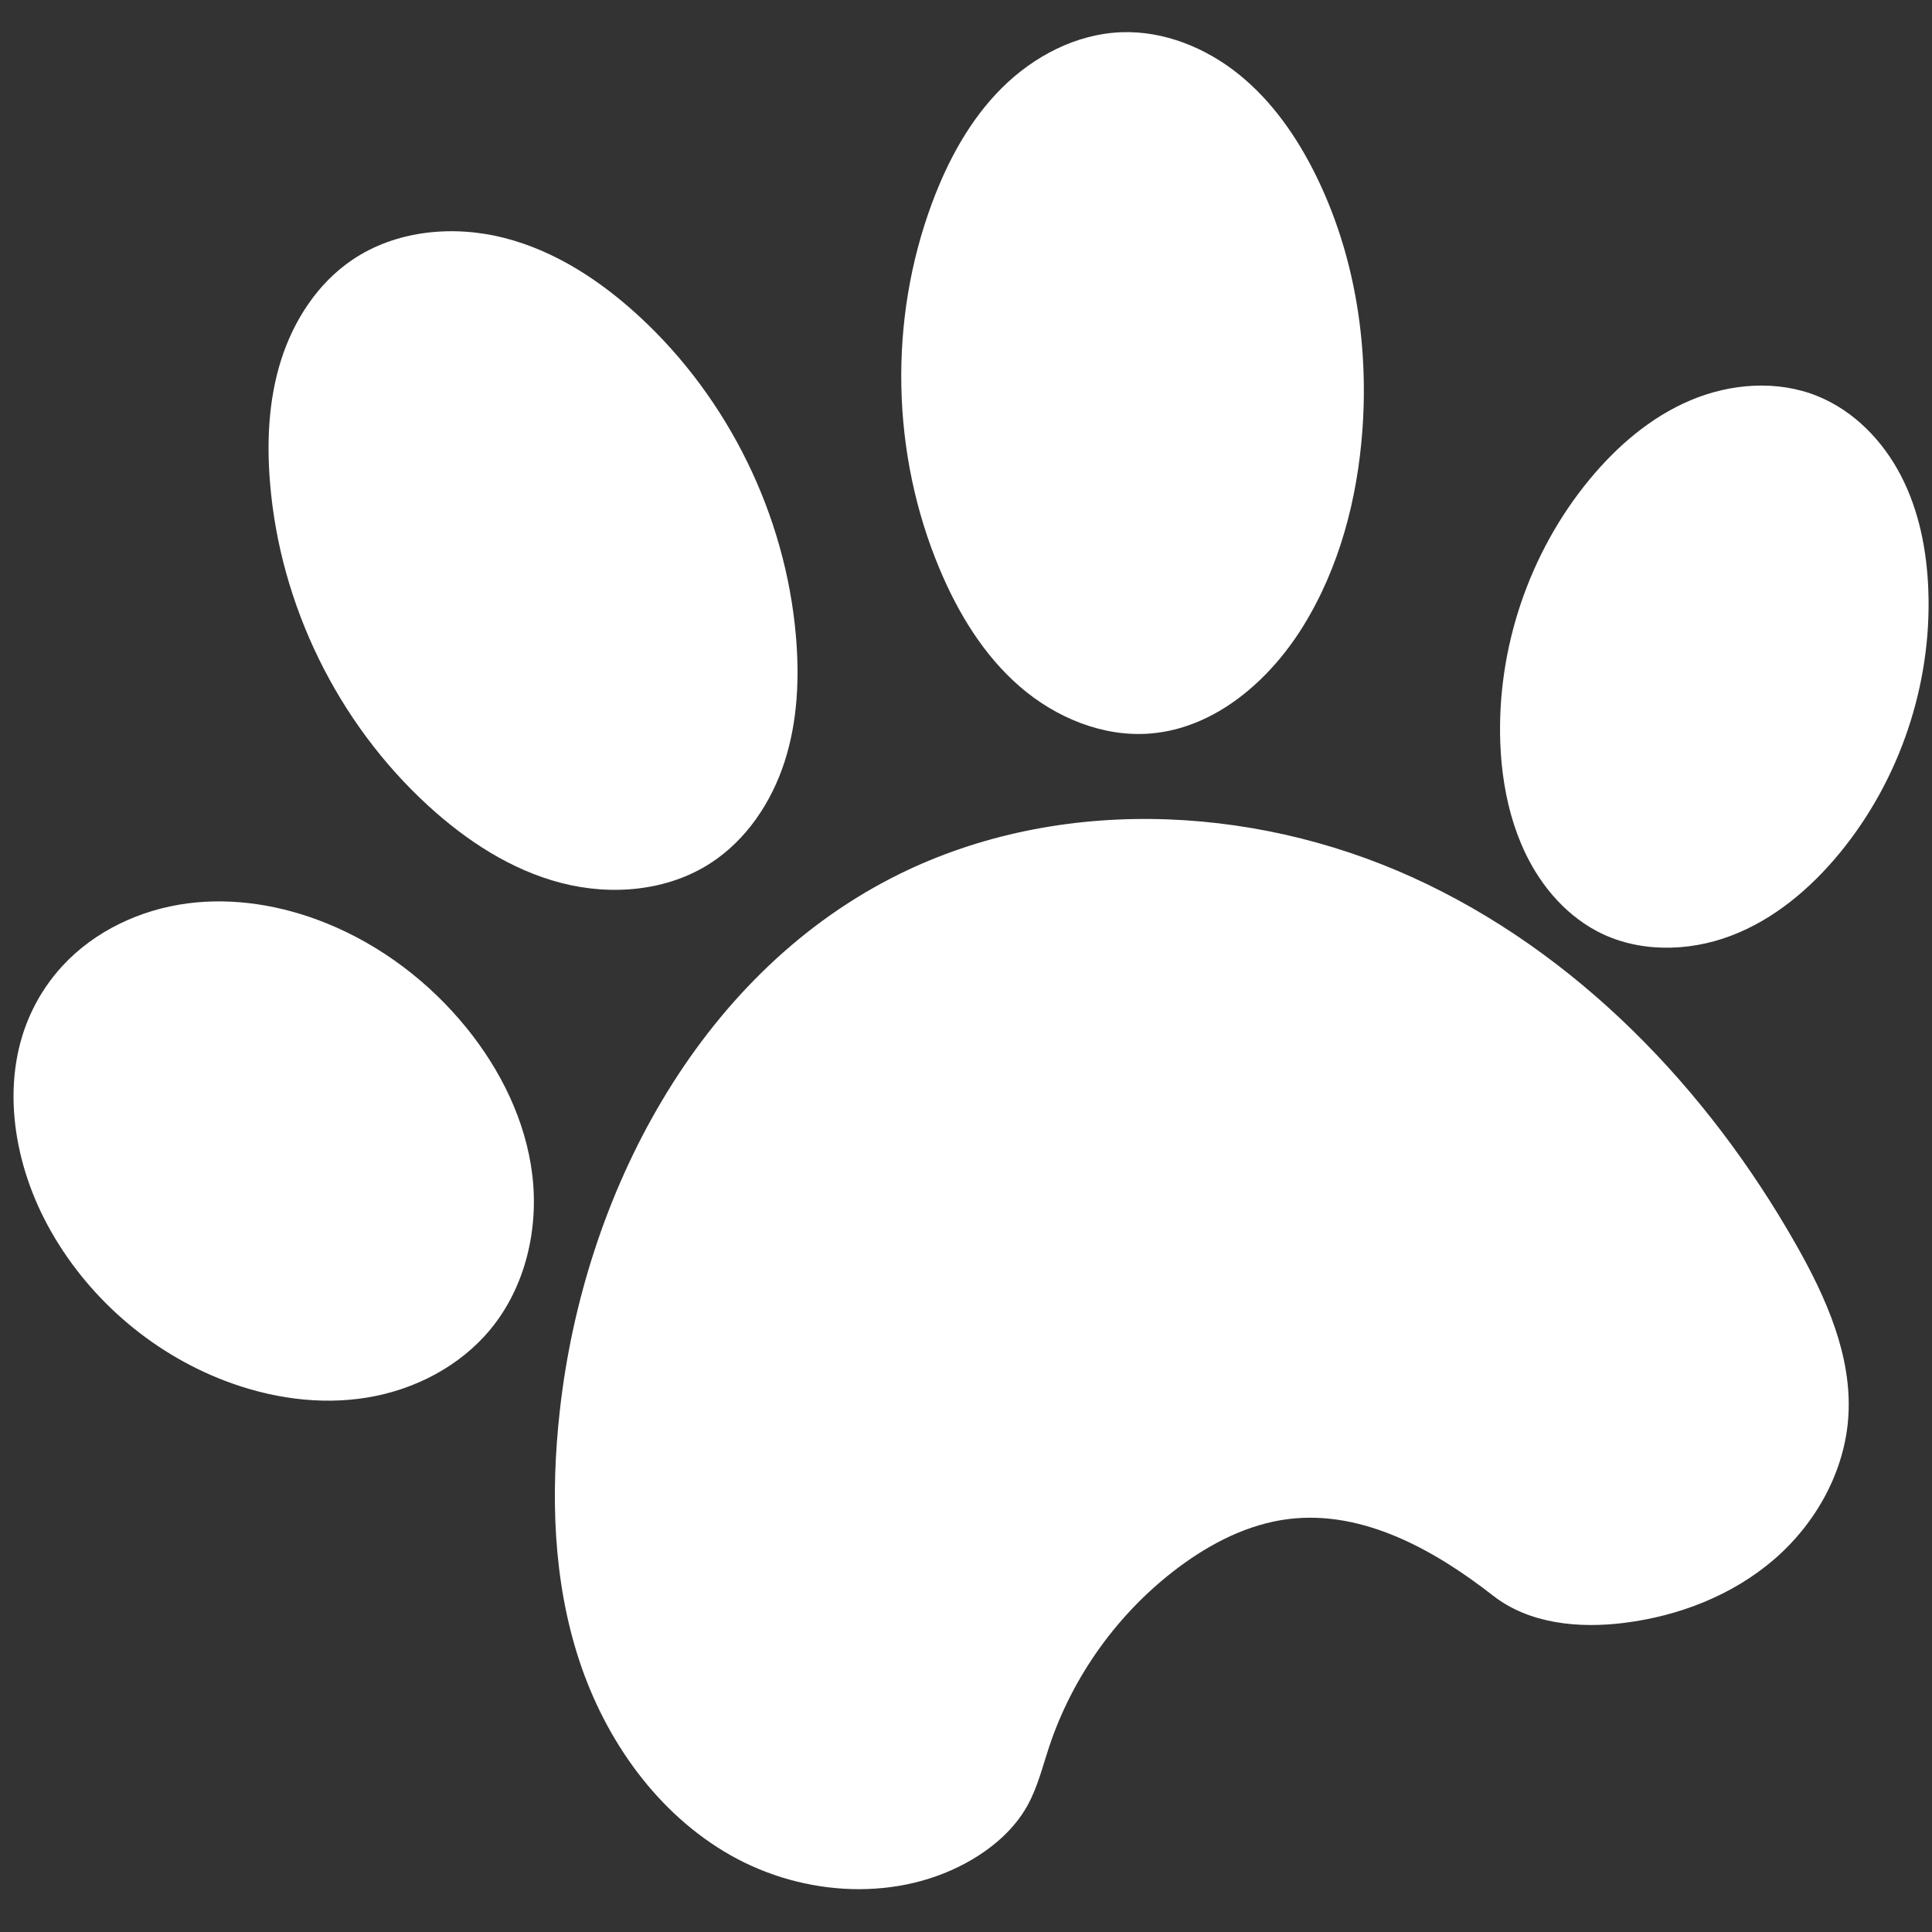
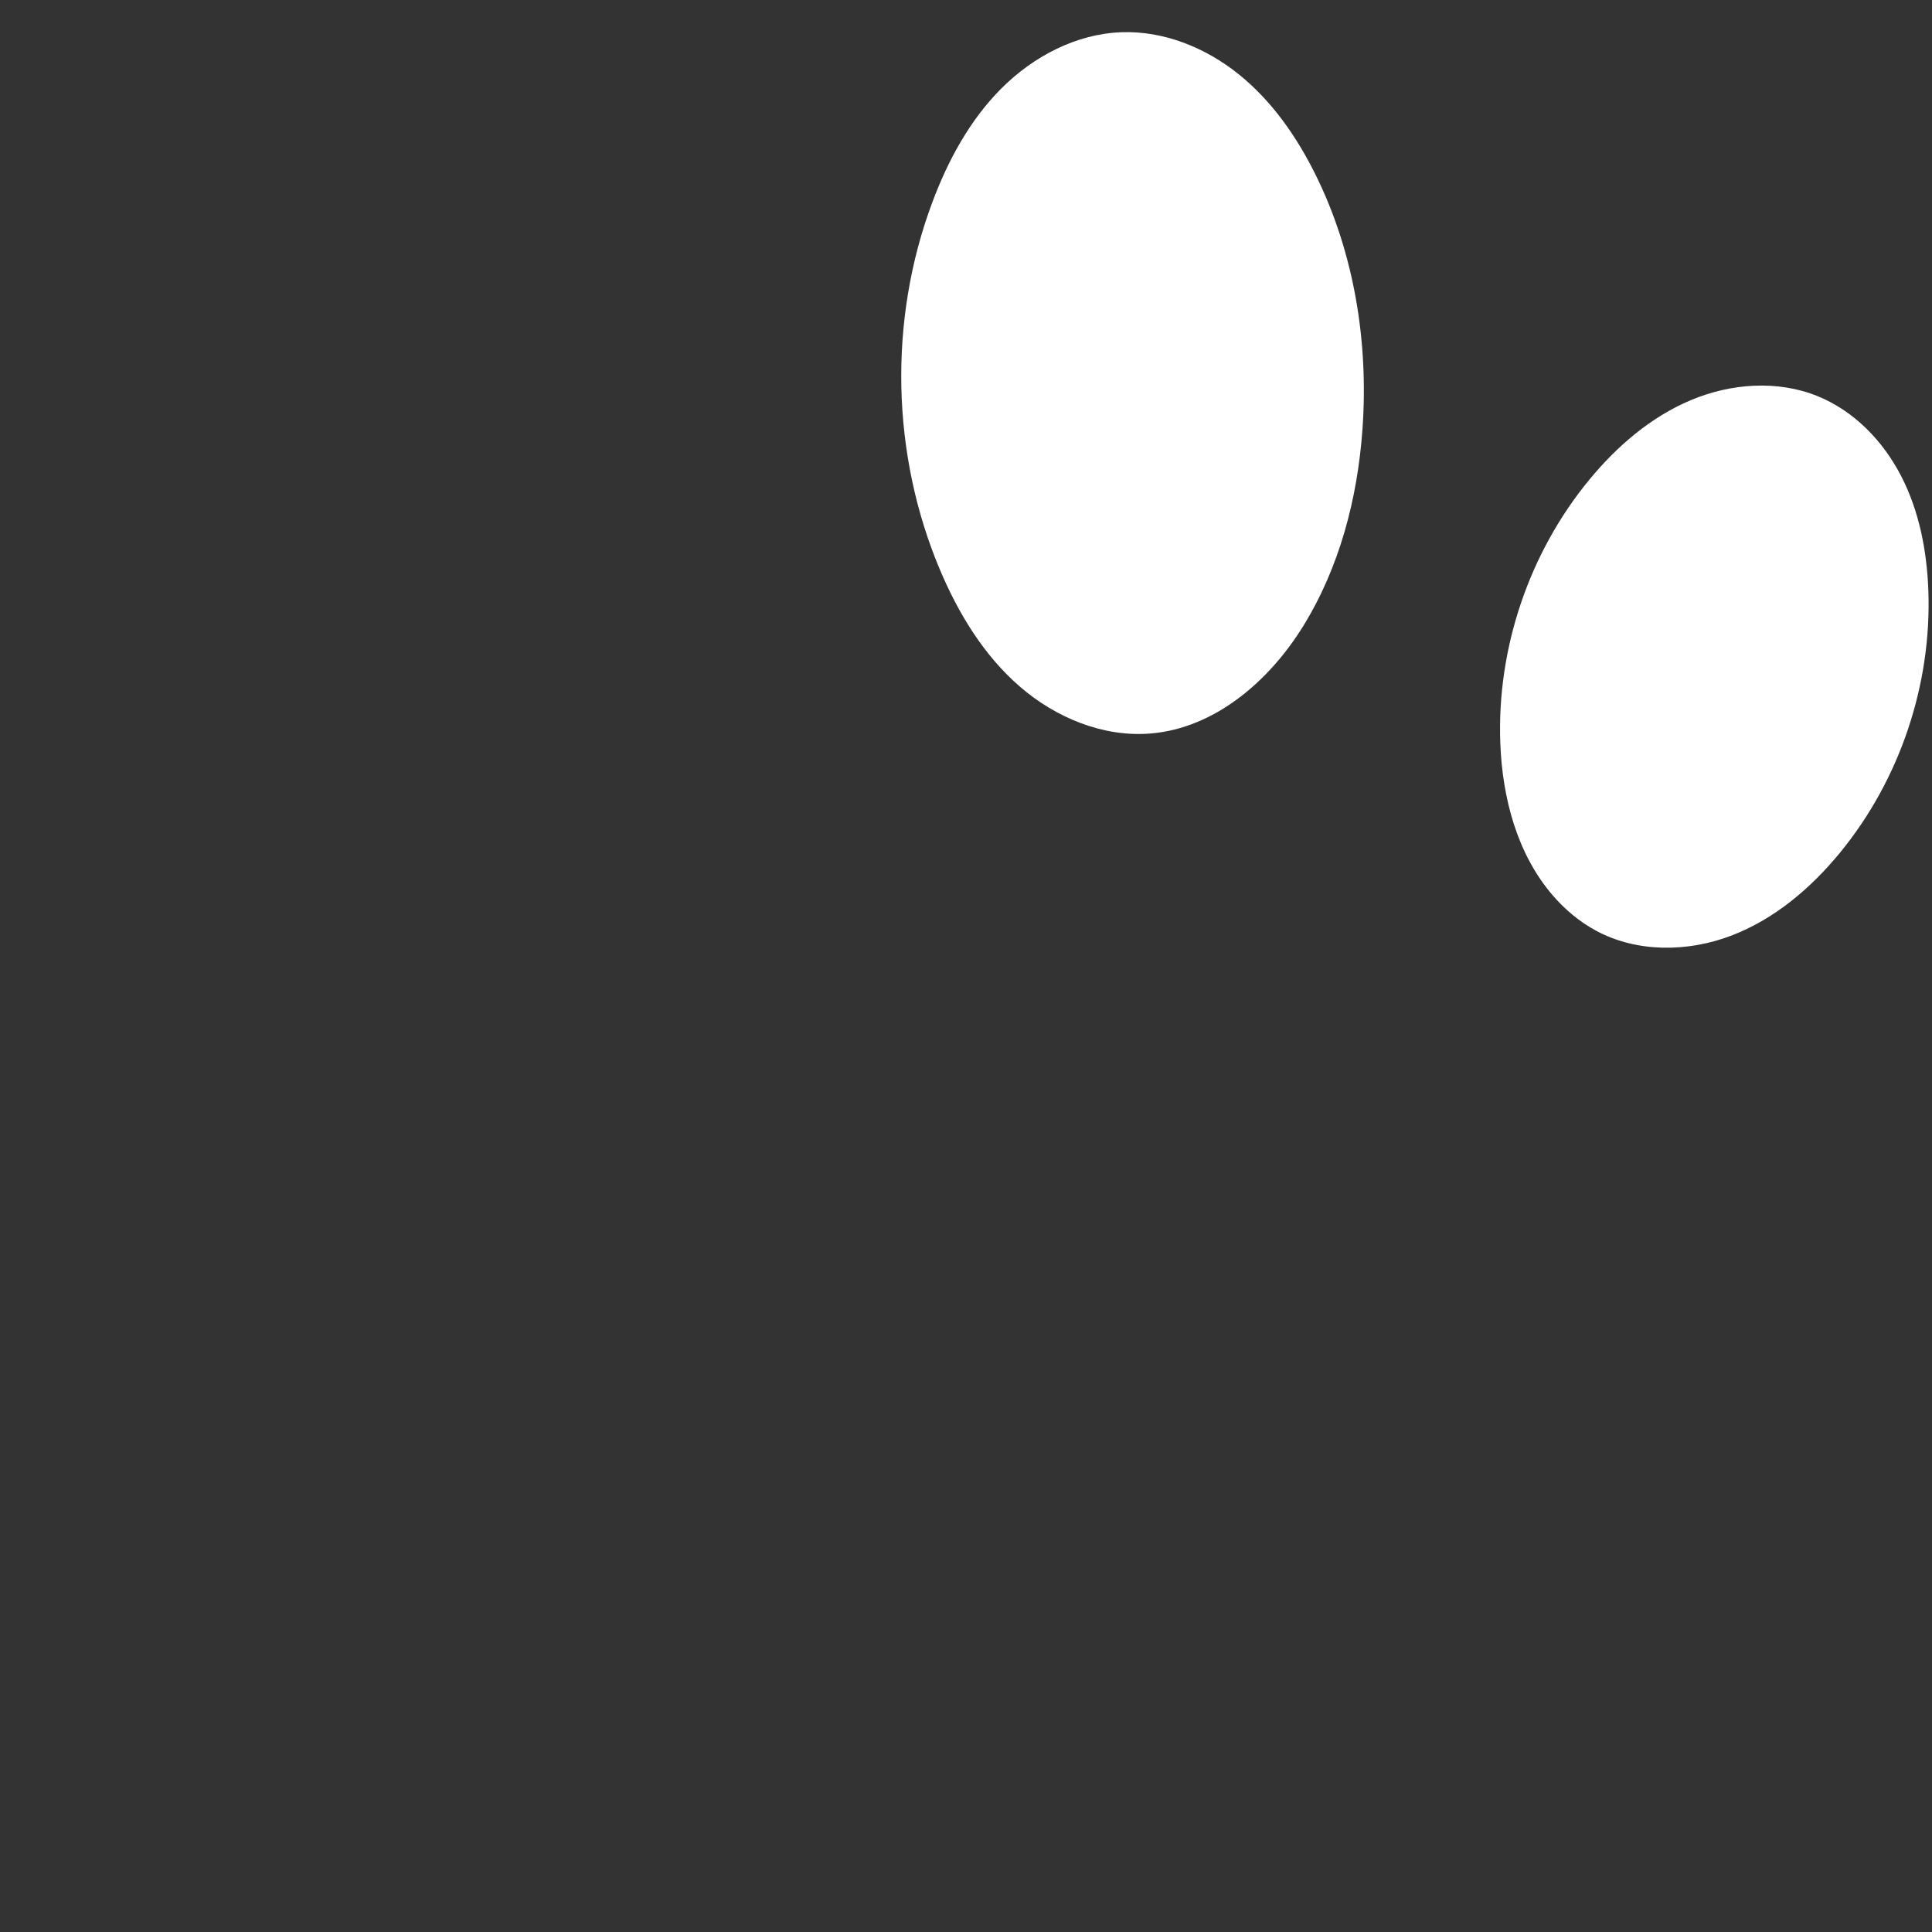
<svg xmlns="http://www.w3.org/2000/svg" width="512" zoomAndPan="magnify" viewBox="0 0 384 384" height="512" preserveAspectRatio="xMidYMid meet" version="1.0">
  <rect x="0" y="0" width="384" height="384" fill="#333333" stroke="none" />
  <defs>
    <clipPath id="1e2bf2f452">
      <path d="M 179 6.109 L 272 6.109 L 272 146 L 179 146 Z M 179 6.109 " clip-rule="nonzero" />
    </clipPath>
  </defs>
-   <path fill="#ffffff" d="M 177.211 174.504 C 208.992 158.16 248.285 159.613 280.812 174.414 C 313.344 189.211 339.344 216.281 356.98 247.379 C 362.922 257.855 368.117 269.422 367.379 281.445 C 366.707 292.391 360.961 302.734 352.664 309.902 C 344.371 317.074 333.699 321.203 322.82 322.562 C 313.789 323.691 303.957 322.766 296.781 317.164 C 285.074 308.027 270.902 300.121 256.164 301.914 C 248.137 302.891 240.684 306.711 234.207 311.555 C 222.285 320.48 213.184 333.125 208.5 347.266 C 207.191 351.219 206.199 355.328 204.164 358.957 C 201.641 363.461 197.621 366.992 193.176 369.613 C 178.758 378.105 159.816 377.012 145.254 368.773 C 130.691 360.535 120.367 345.934 115.133 330.035 C 109.898 314.133 109.414 296.988 111.27 280.352 C 116.078 237.305 138.711 194.305 177.211 174.504 Z M 177.211 174.504 " fill-opacity="1" fill-rule="nonzero" />
-   <path fill="#ffffff" d="M 141.273 171.527 C 132.633 177.145 121.48 178.078 111.508 175.484 C 101.535 172.891 92.648 167.055 85.051 160.09 C 67.117 143.645 55.676 120.289 53.676 96.031 C 52.992 87.797 53.379 79.375 55.887 71.504 C 58.395 63.629 63.148 56.316 69.98 51.676 C 78.664 45.773 90.047 44.691 100.219 47.285 C 110.387 49.879 119.441 55.84 127.148 62.969 C 144.797 79.293 156.086 102.324 158.184 126.281 C 158.922 134.711 158.543 143.352 155.938 151.406 C 153.336 159.461 148.367 166.914 141.273 171.527 Z M 141.273 171.527 " fill-opacity="1" fill-rule="nonzero" />
  <g clip-path="url(#1e2bf2f452)">
    <path fill="#ffffff" d="M 222.898 6.406 C 231.34 6.102 239.668 9.488 246.246 14.793 C 252.824 20.098 257.766 27.207 261.508 34.785 C 269.184 50.324 272.031 68.039 270.801 85.328 C 269.82 99.07 266.234 112.801 258.98 124.512 C 252.234 135.398 241.441 144.738 228.68 145.789 C 219.246 146.562 209.809 142.637 202.66 136.43 C 195.512 130.223 190.465 121.898 186.789 113.168 C 177.137 90.238 176.578 63.613 185.27 40.301 C 188.398 31.906 192.762 23.824 199.109 17.5 C 205.457 11.176 213.945 6.727 222.898 6.406 Z M 222.898 6.406 " fill-opacity="1" fill-rule="nonzero" />
  </g>
  <path fill="#ffffff" d="M 365.75 169.434 C 359.918 176.555 352.648 182.723 344.047 185.988 C 335.445 189.254 325.406 189.363 317.293 185.02 C 313.992 183.254 311.074 180.809 308.629 177.973 C 301.516 169.73 298.598 158.555 298.195 147.668 C 297.5 128.875 303.91 109.902 315.859 95.383 C 321.348 88.715 328.082 82.895 336.043 79.543 C 344 76.191 353.273 75.492 361.273 78.742 C 368.516 81.684 374.289 87.664 377.867 94.617 C 381.449 101.566 382.973 109.438 383.27 117.254 C 383.984 135.996 377.629 154.926 365.75 169.434 Z M 365.75 169.434 " fill-opacity="1" fill-rule="nonzero" />
-   <path fill="#ffffff" d="M 44.641 274.418 C 29.75 268.723 17.027 257.547 9.457 243.508 C 2.402 230.434 -0.016 214.055 6.477 200.691 C 8.027 197.5 10.047 194.543 12.453 191.938 C 18.852 185.02 27.895 180.797 37.234 179.562 C 46.574 178.332 56.168 179.973 64.902 183.512 C 75.727 187.898 85.32 195.188 92.688 204.258 C 99.523 212.672 104.512 222.789 105.801 233.555 C 107.086 244.32 104.43 255.73 97.559 264.117 C 91.473 271.547 82.387 276.246 72.91 277.785 C 63.434 279.328 53.605 277.852 44.641 274.418 Z M 44.641 274.418 " fill-opacity="1" fill-rule="nonzero" />
</svg>